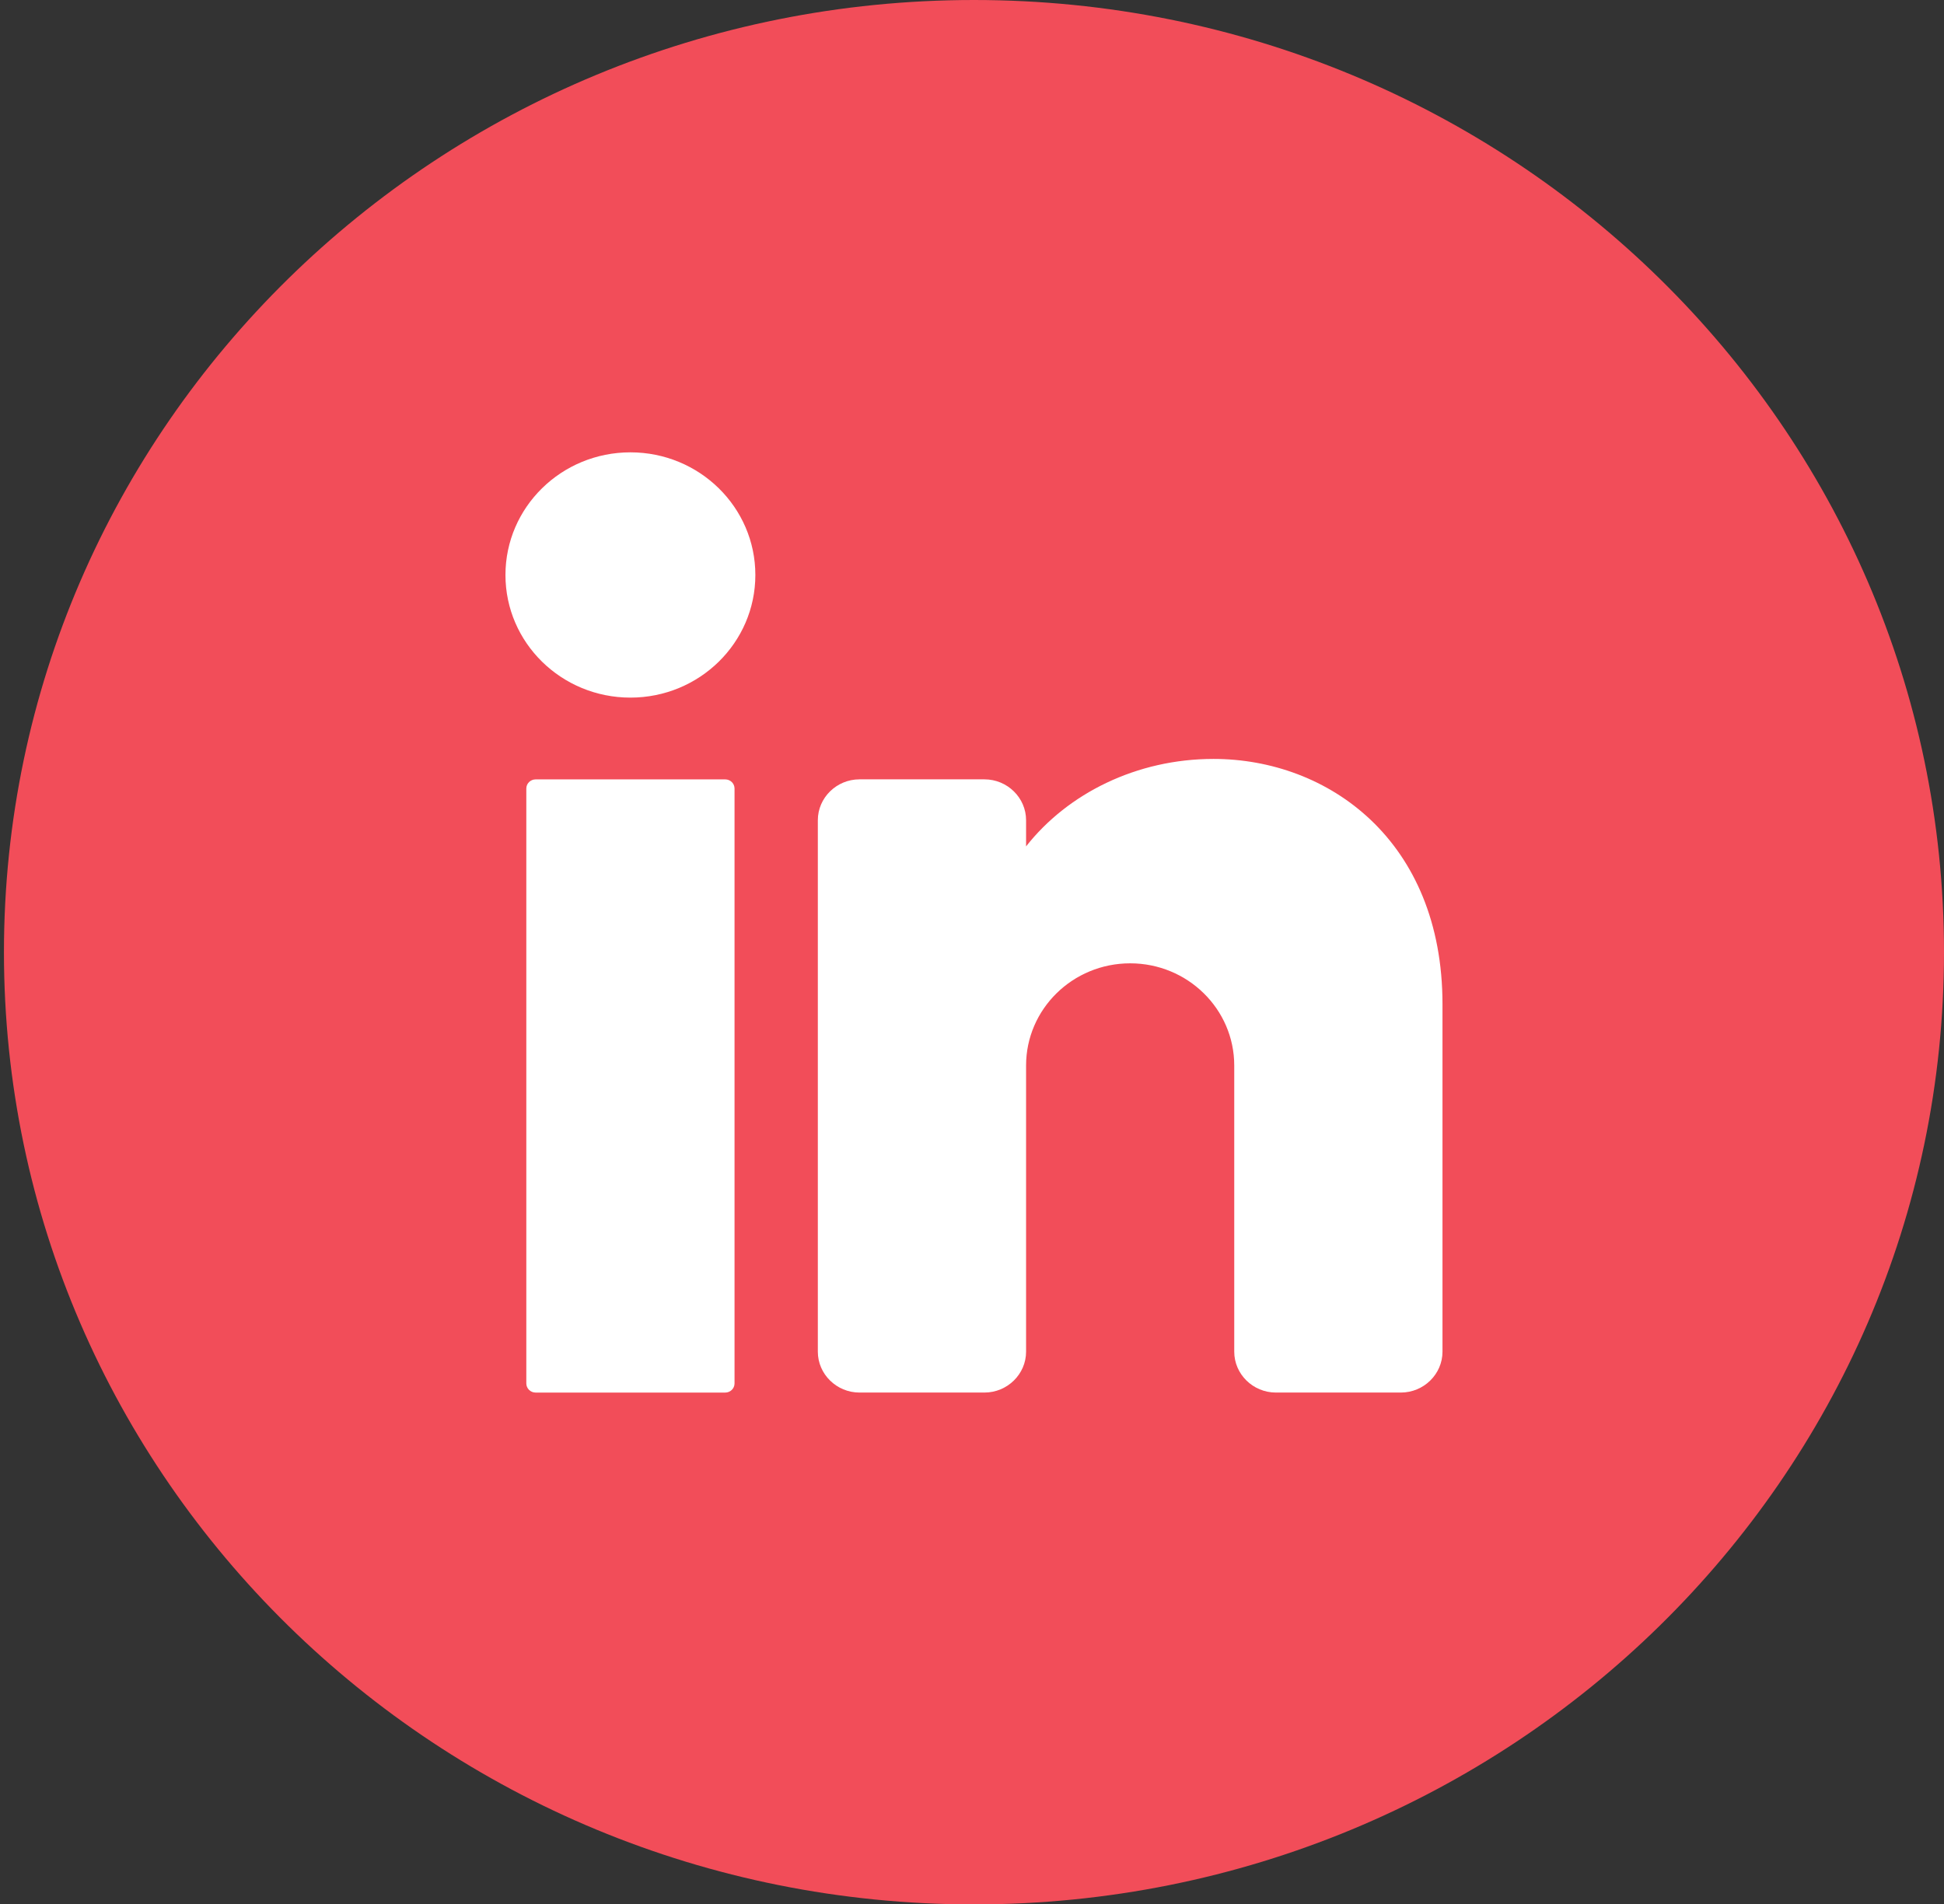
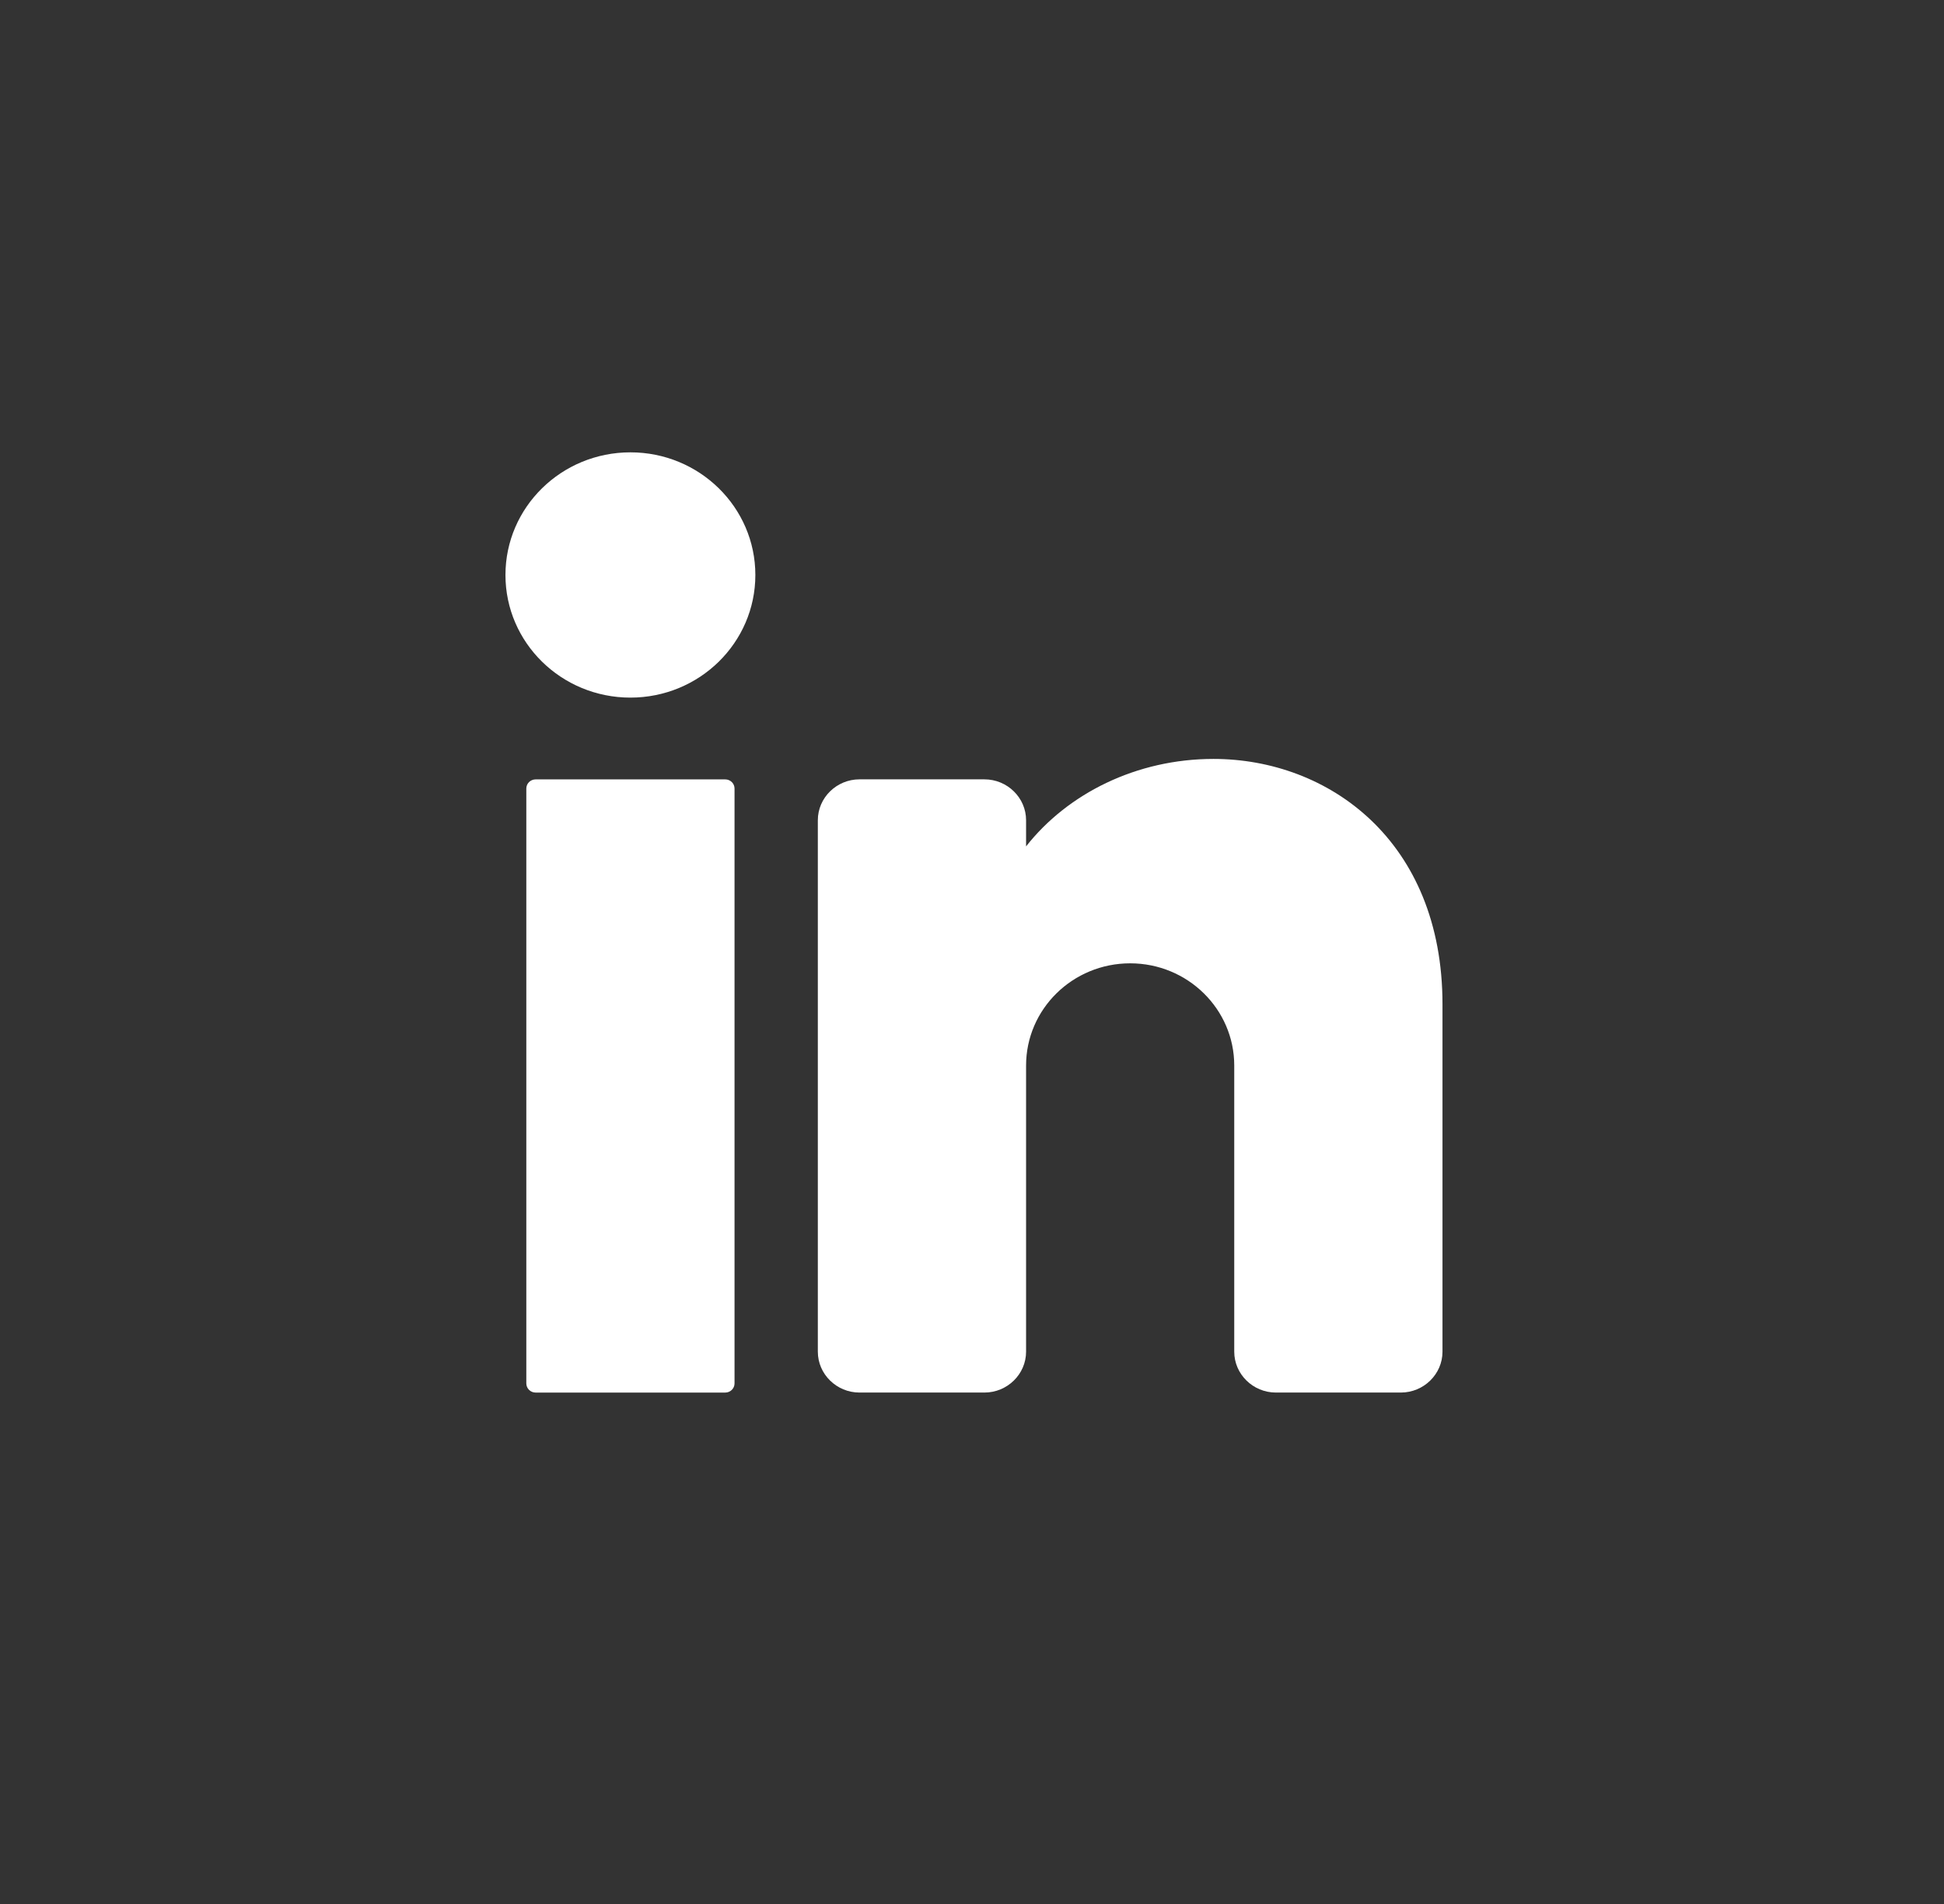
<svg xmlns="http://www.w3.org/2000/svg" width="99" height="97" viewBox="0 0 99 97" fill="none">
  <rect x="0" y="0" width="99" height="97" fill="#333333" stroke="none" />
-   <path d="M99 48.501C99 75.288 76.884 97.002 49.601 97.002C22.318 97.002 0.201 75.288 0.201 48.501C0.201 21.714 22.32 0 49.601 0C76.884 0 99 21.714 99 48.501Z" fill="#F24D59" />
  <path d="M32.104 35.533C35.618 35.533 38.467 32.737 38.467 29.287C38.467 25.836 35.618 23.04 32.104 23.04C28.59 23.04 25.741 25.836 25.741 29.287C25.741 32.737 28.59 35.533 32.104 35.533Z" fill="white" />
  <path d="M36.932 39.698H27.278C27.016 39.698 26.803 39.907 26.803 40.164V70.464C26.803 70.722 27.016 70.931 27.278 70.931H36.932C37.195 70.931 37.407 70.722 37.407 70.464V40.164C37.407 39.907 37.195 39.698 36.932 39.698Z" fill="white" />
  <path d="M73.46 51.15V68.848C73.46 69.993 72.505 70.93 71.339 70.93H64.976C63.81 70.93 62.855 69.993 62.855 68.848V54.272C62.855 51.399 60.481 49.067 57.555 49.067C54.628 49.067 52.254 51.399 52.254 54.272V68.848C52.254 69.993 51.299 70.93 50.133 70.93H43.77C42.604 70.93 41.649 69.993 41.649 68.848V41.778C41.649 40.633 42.604 39.696 43.77 39.696H50.133C51.299 39.696 52.254 40.633 52.254 41.778V43.111C54.374 40.413 57.885 38.656 61.796 38.656C67.649 38.656 73.46 42.82 73.46 51.15Z" fill="white" />
</svg>